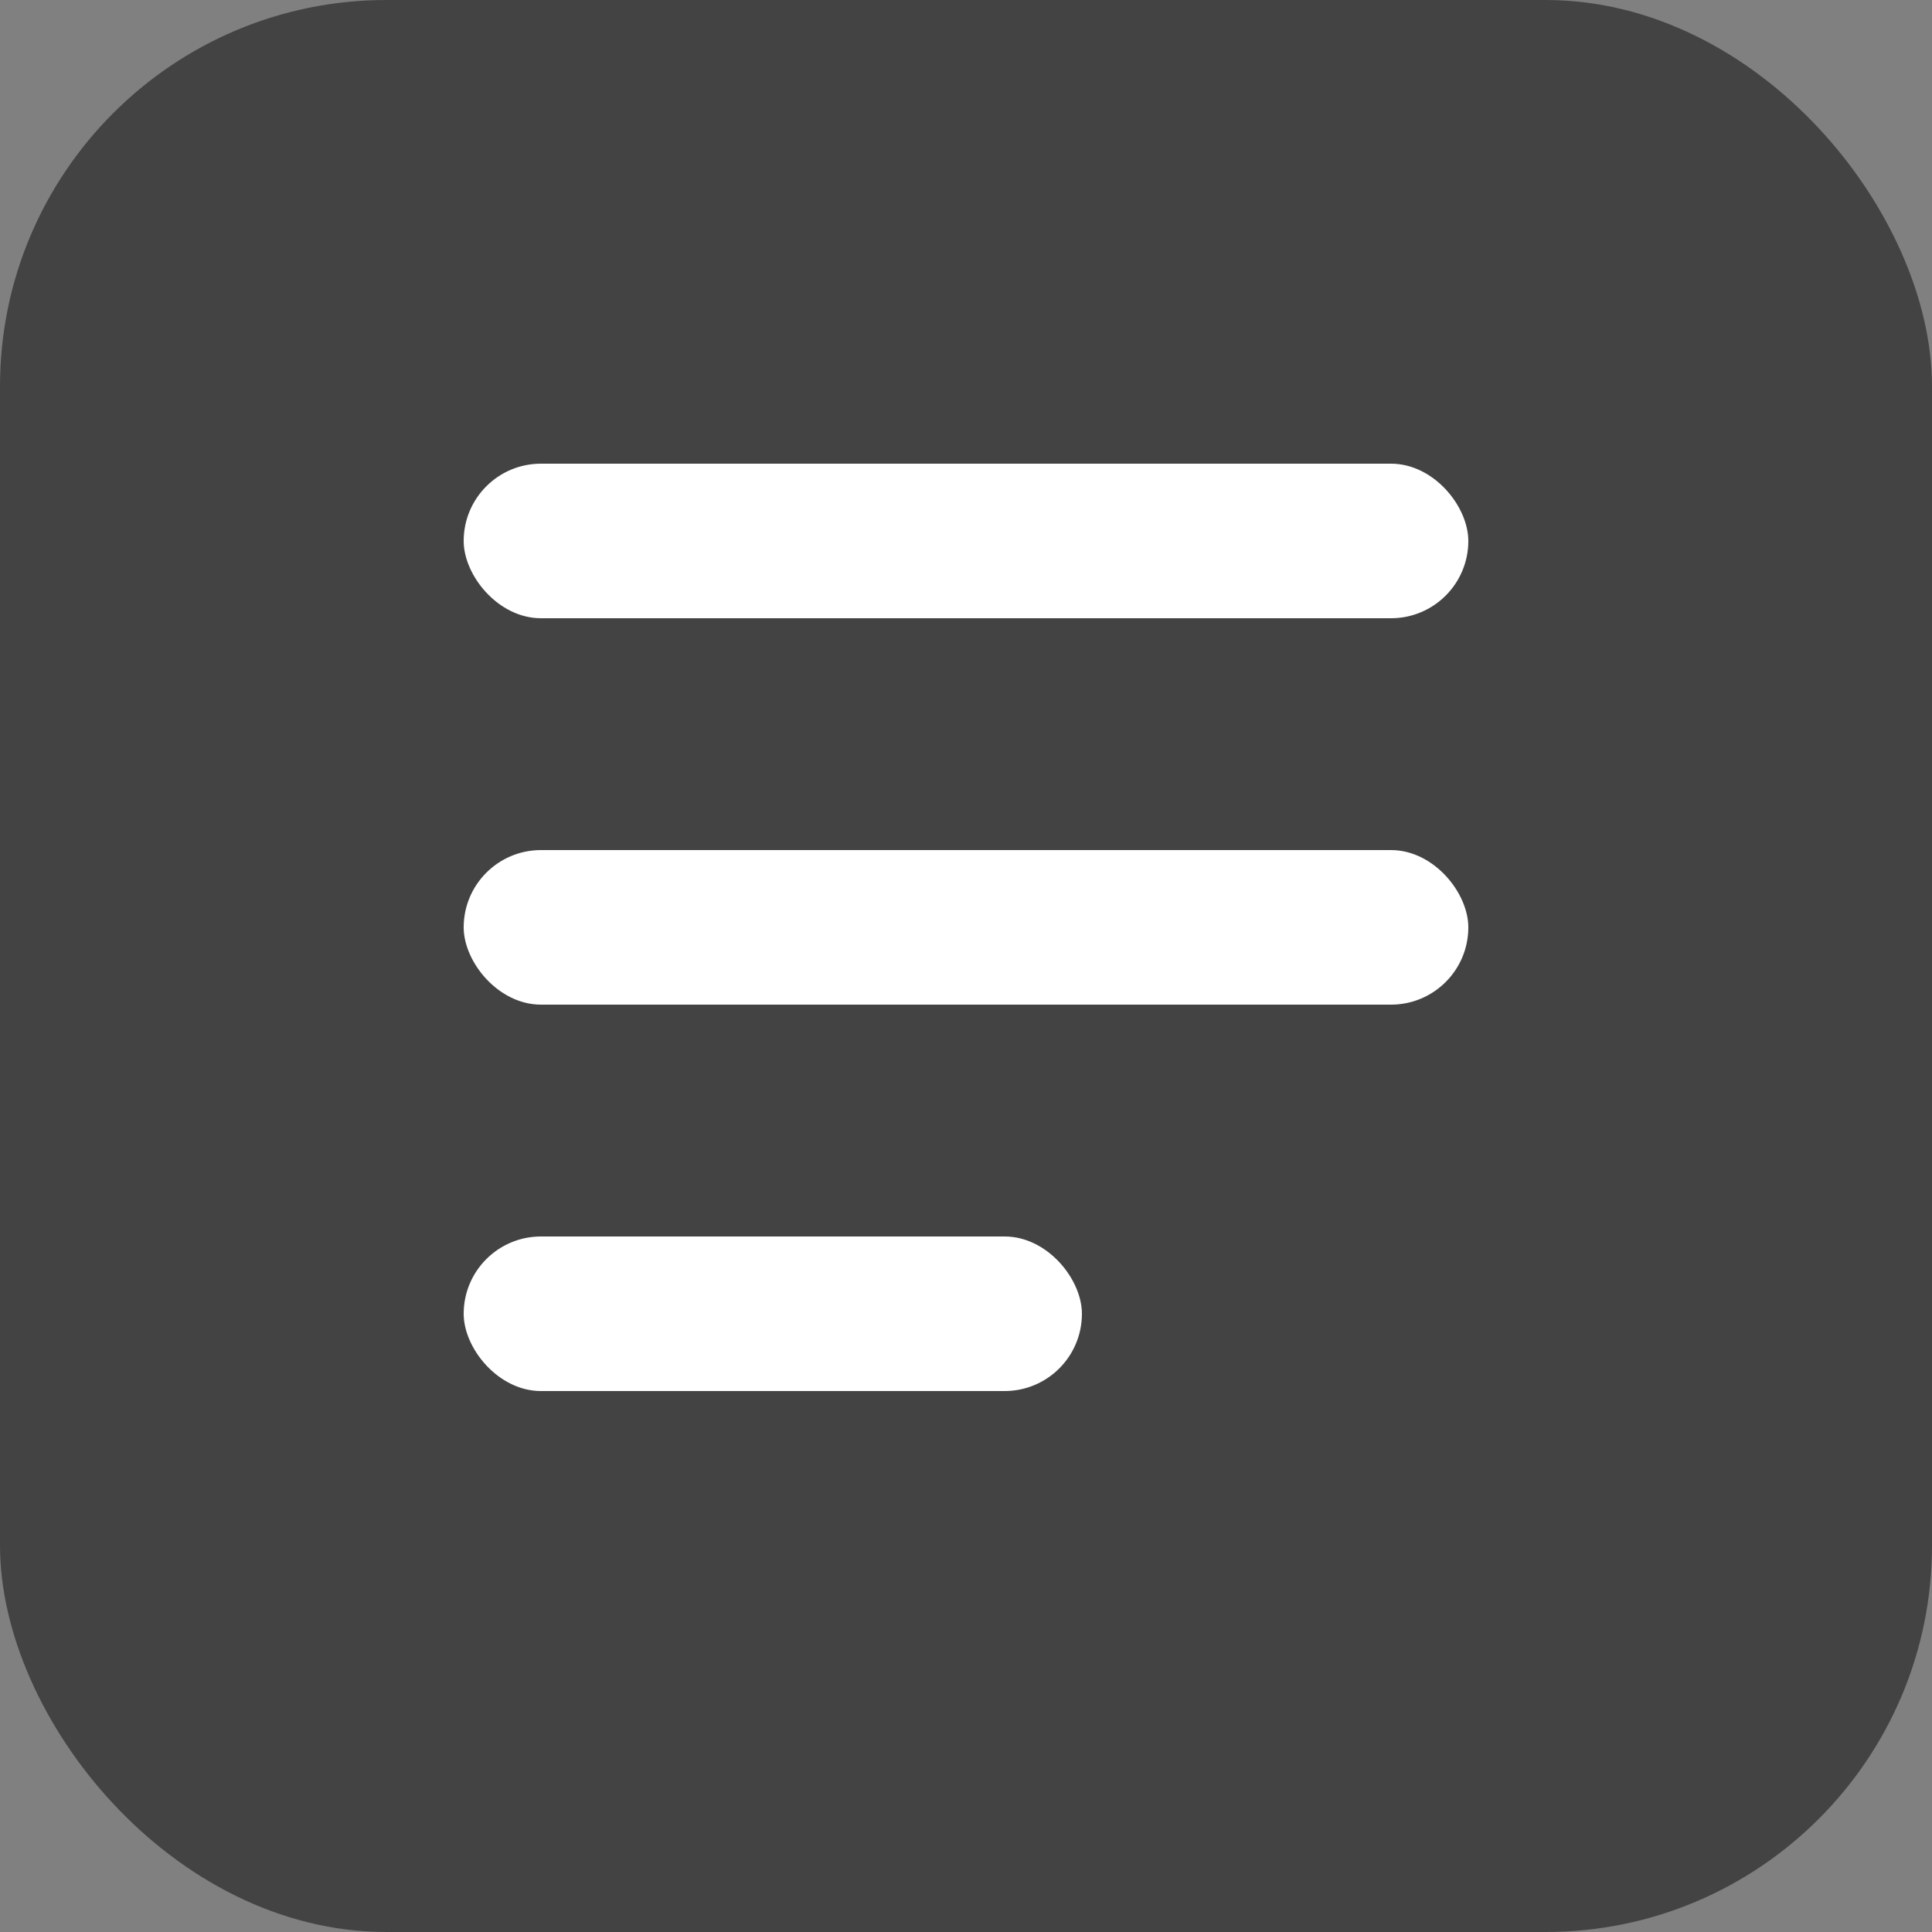
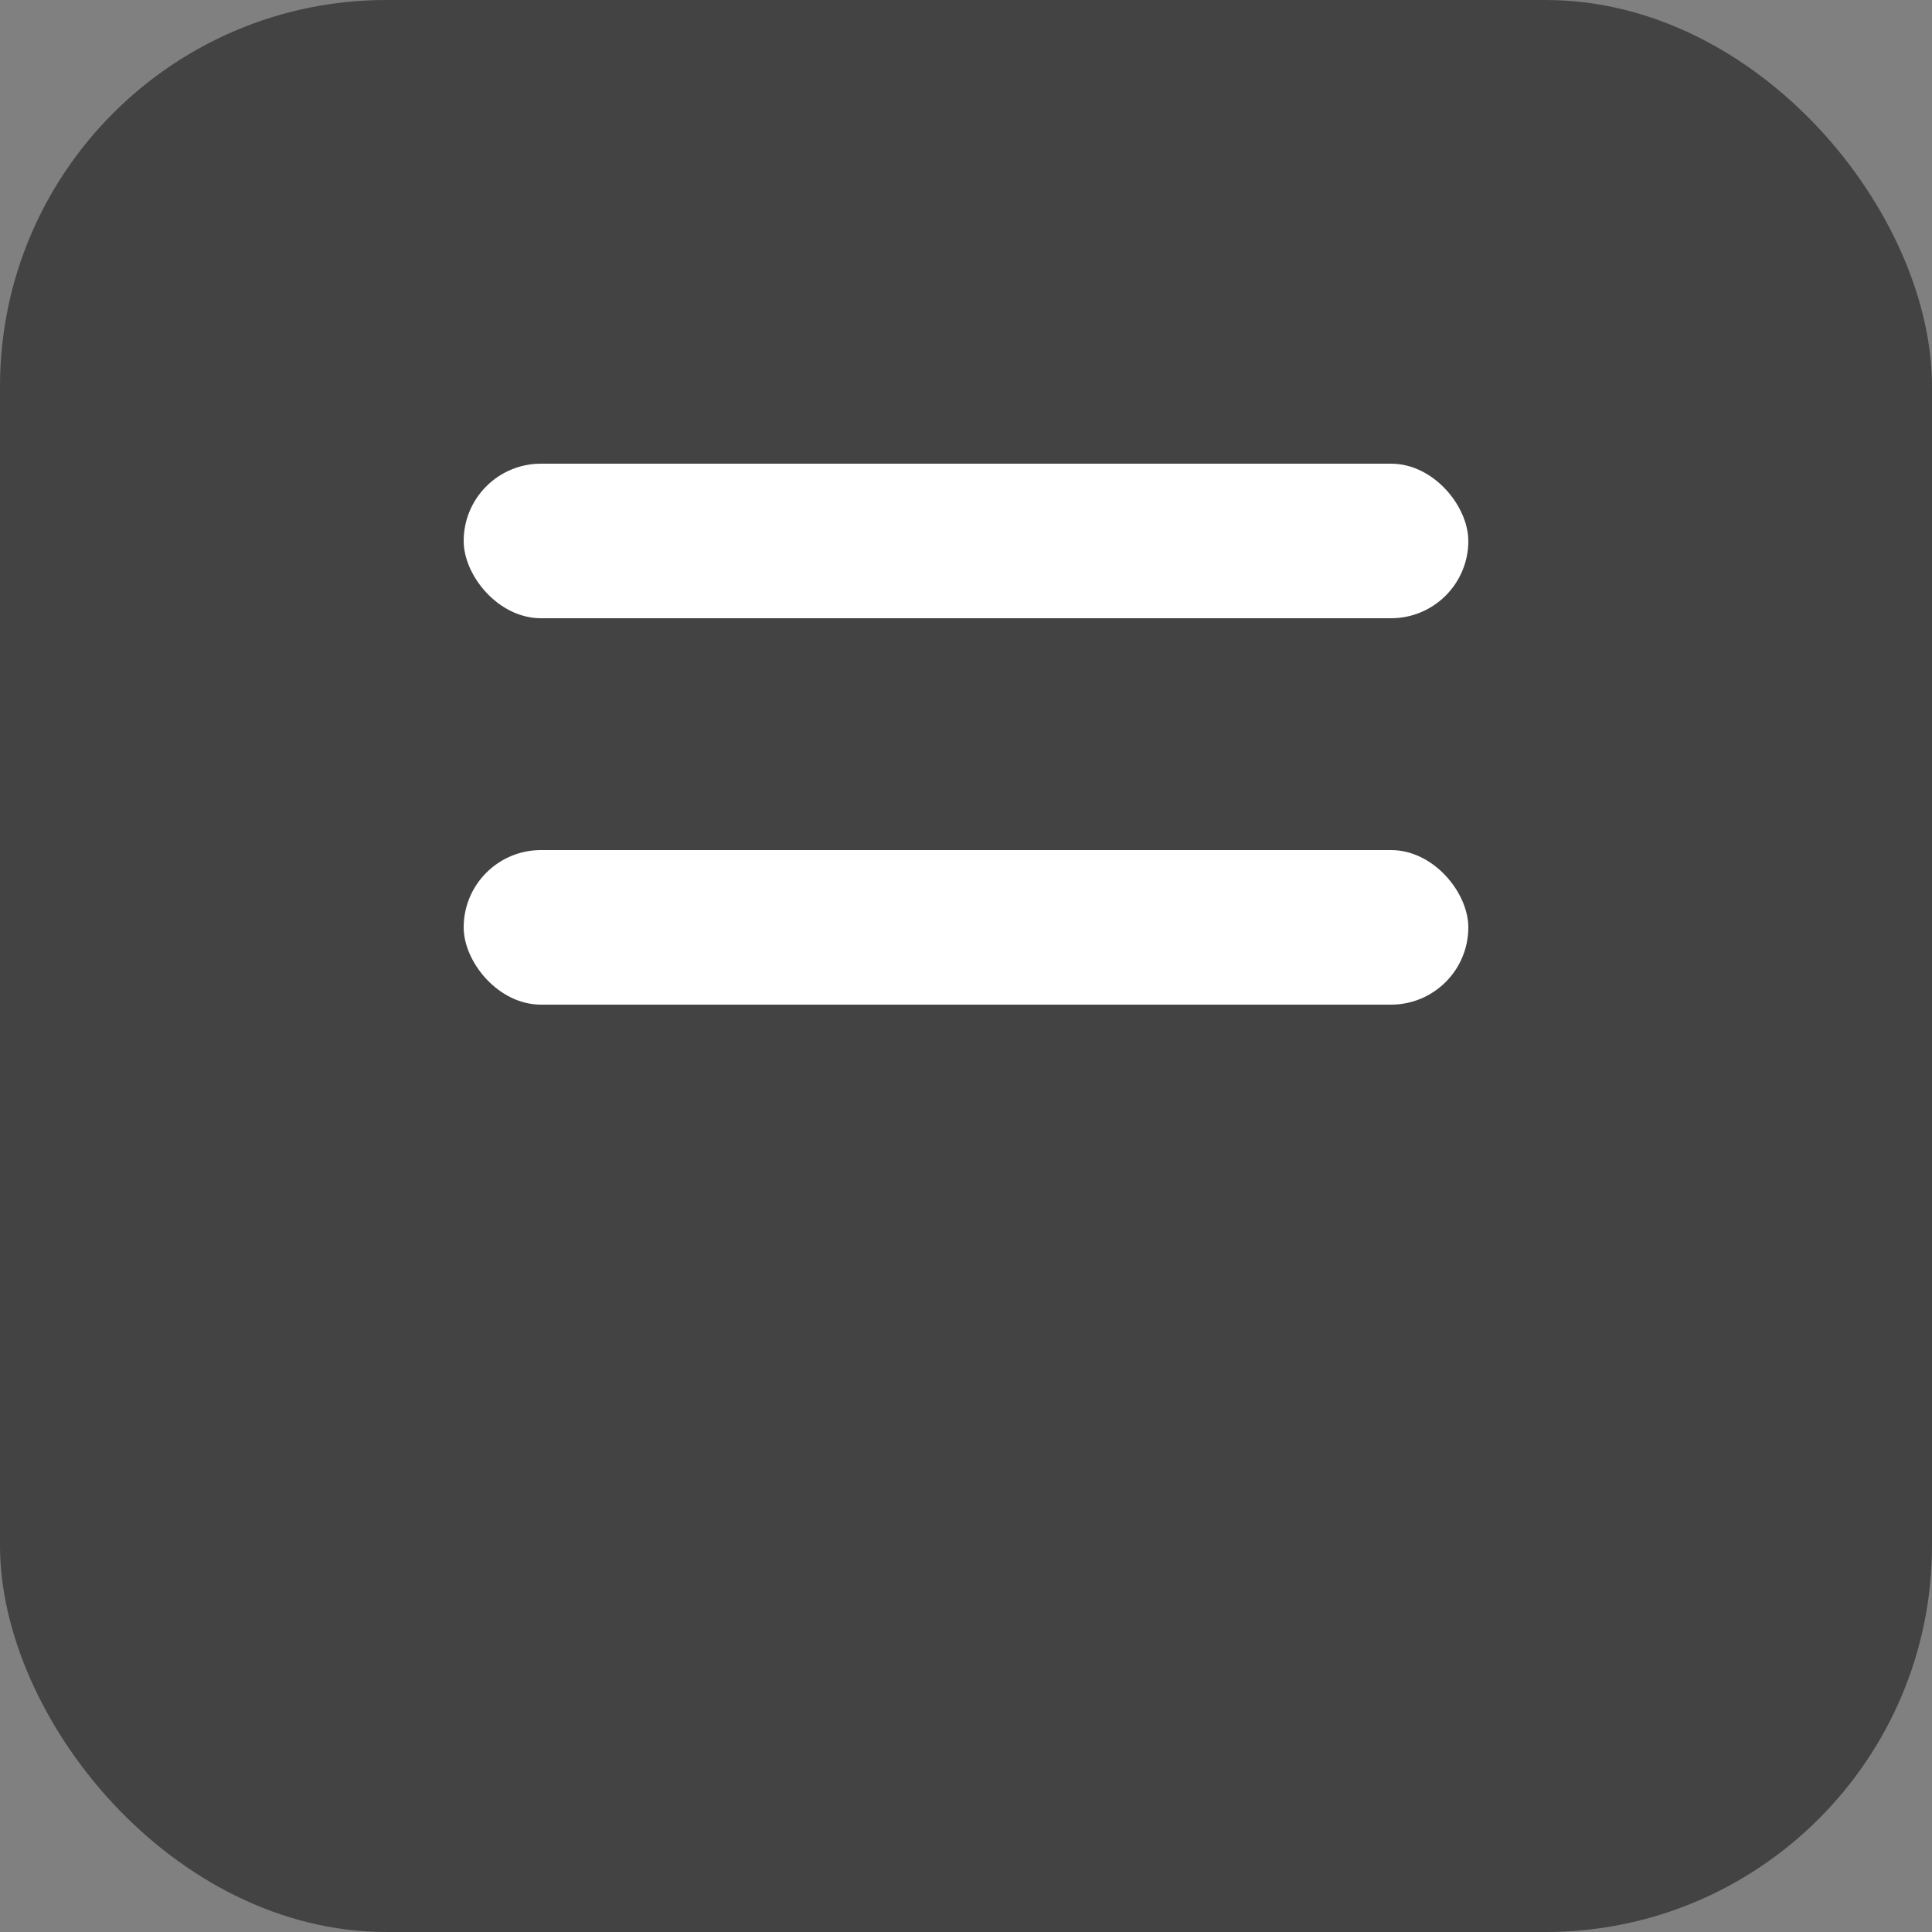
<svg xmlns="http://www.w3.org/2000/svg" width="25" height="25" viewBox="0 0 25 25" fill="none">
  <rect x="0" y="0" width="25" height="25" fill="#808080" stroke="none" />
  <g id="Group 17940">
    <rect id="Rectangle 4707" width="25" height="25" rx="5" fill="#434343" />
    <g id="Group 17938">
      <rect id="Rectangle 4708" x="6" y="6" width="13" height="2" rx="1" fill="white" />
      <rect id="Rectangle 4709" x="6" y="11" width="13" height="2" rx="1" fill="white" />
-       <rect id="Rectangle 4710" x="6" y="16" width="8" height="2" rx="1" fill="white" />
    </g>
  </g>
</svg>